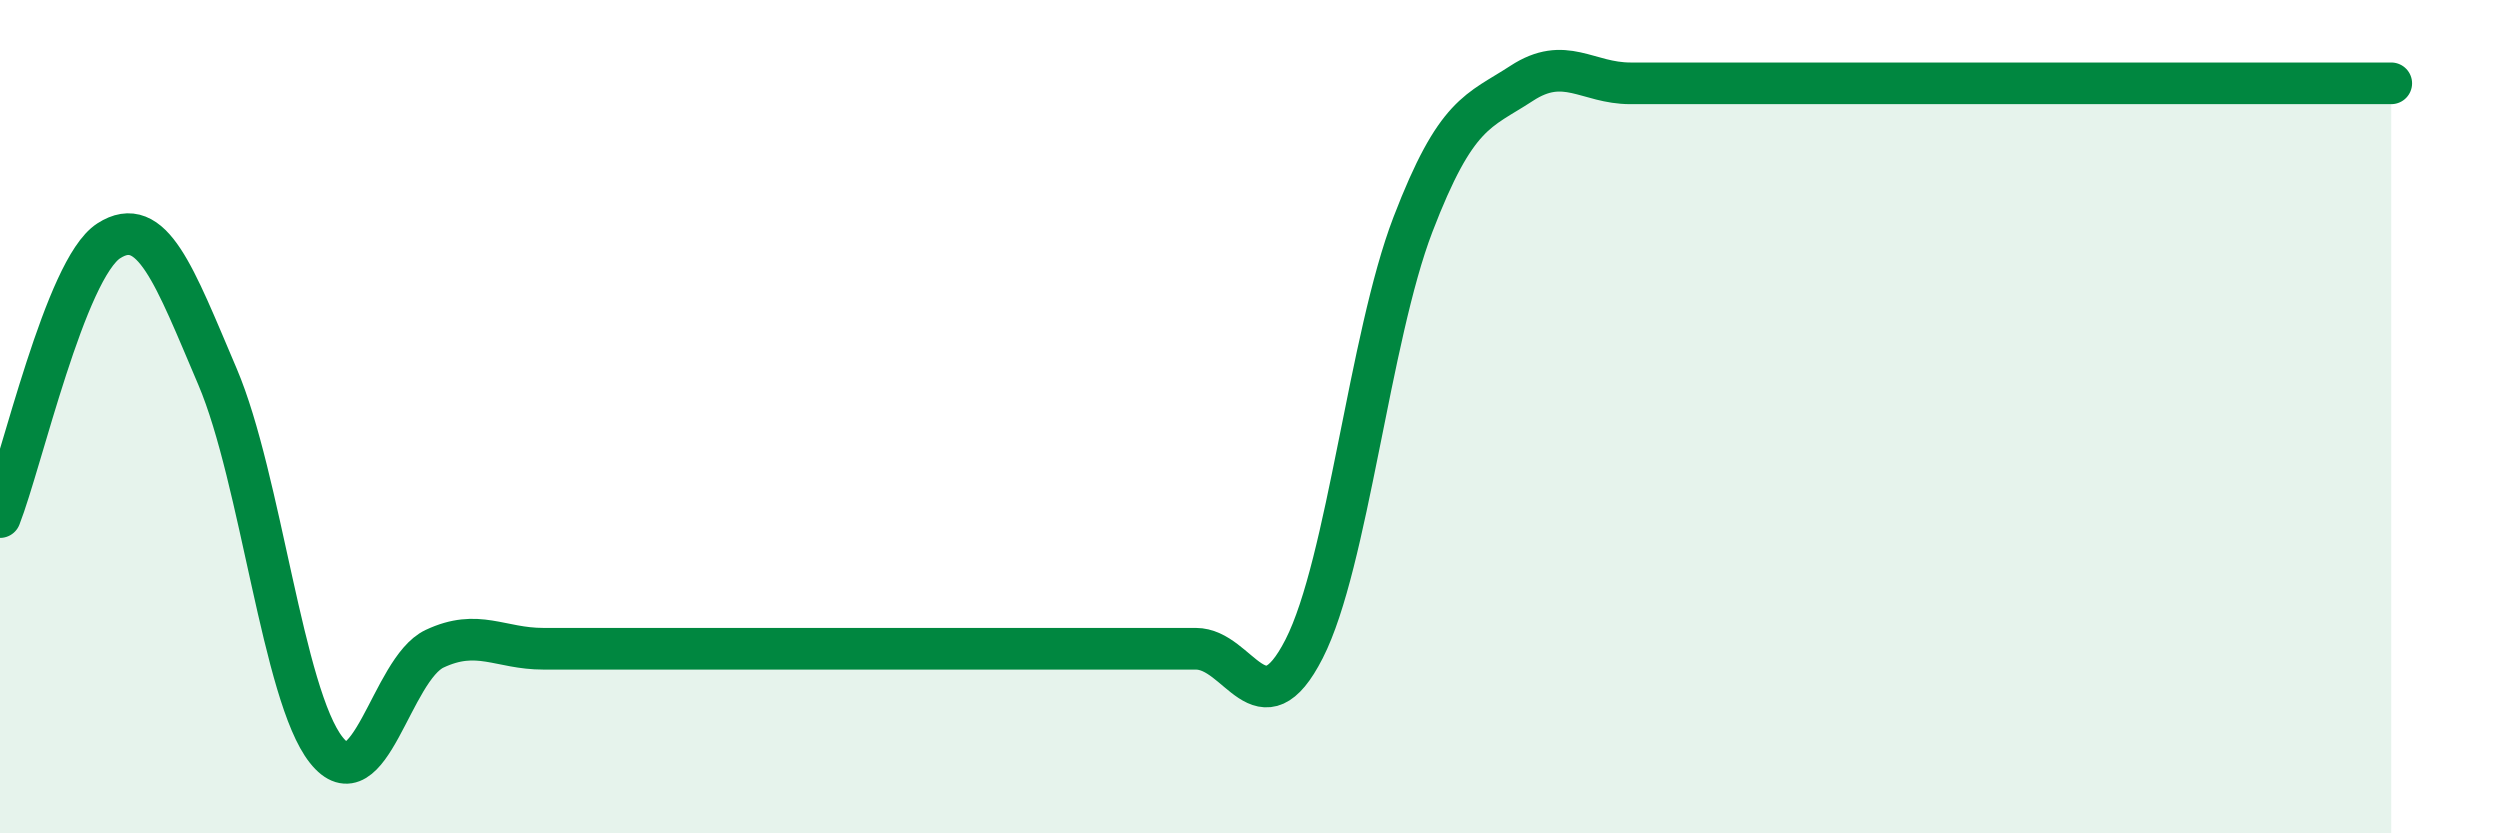
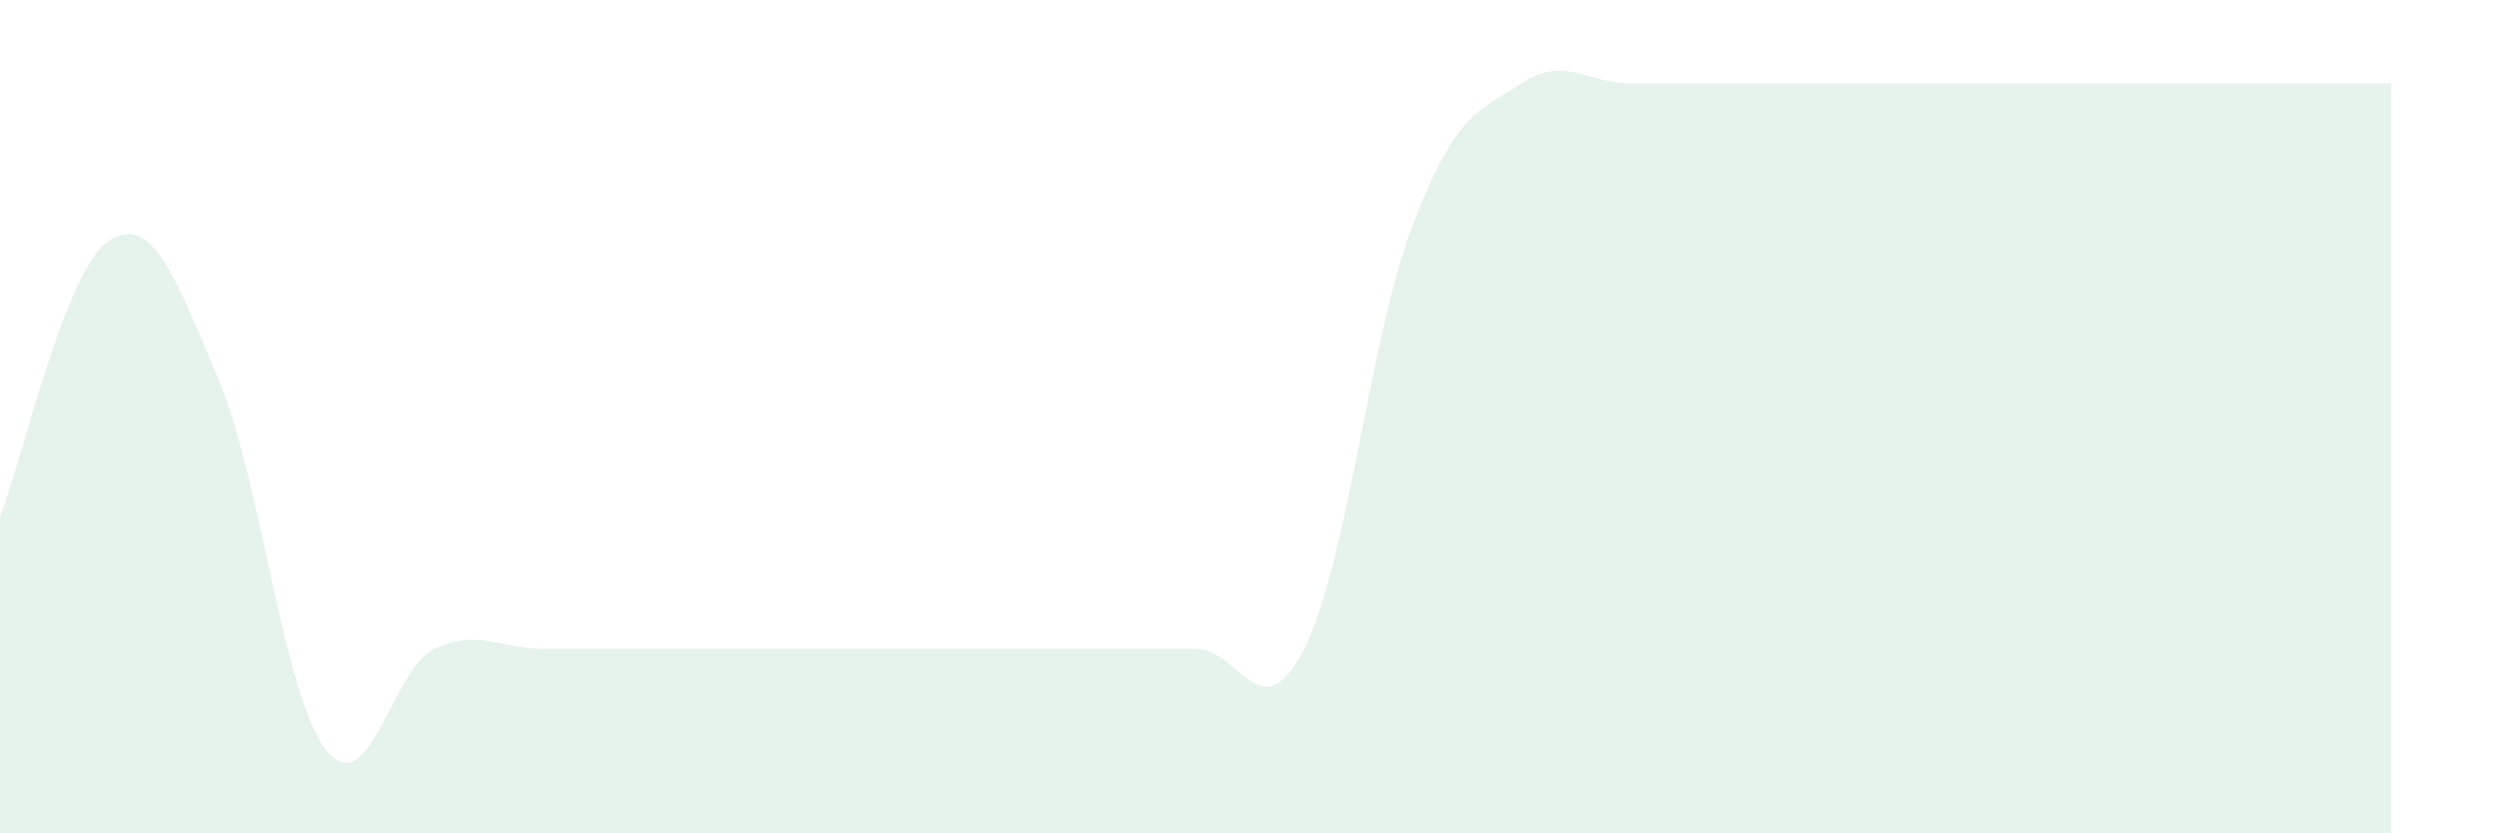
<svg xmlns="http://www.w3.org/2000/svg" width="60" height="20" viewBox="0 0 60 20">
  <path d="M 0,12.41 C 0.52,11.08 1.57,6.45 2.61,5.78 C 3.65,5.11 4.18,6.6 5.22,9.04 C 6.26,11.48 6.79,16.69 7.83,18 C 8.87,19.31 9.39,16.06 10.43,15.57 C 11.47,15.08 12,15.57 13.04,15.57 C 14.08,15.57 14.61,15.57 15.65,15.57 C 16.69,15.57 17.22,15.57 18.26,15.57 C 19.3,15.57 19.83,15.57 20.87,15.57 C 21.91,15.57 22.44,15.57 23.48,15.57 C 24.52,15.57 25.05,15.57 26.09,15.57 C 27.13,15.57 27.66,15.57 28.7,15.57 C 29.74,15.57 30.26,17.61 31.3,15.57 C 32.34,13.53 32.87,8.1 33.91,5.39 C 34.95,2.68 35.48,2.68 36.52,2 C 37.56,1.32 38.09,2 39.13,2 C 40.17,2 40.7,2 41.74,2 C 42.78,2 43.31,2 44.35,2 C 45.39,2 45.92,2 46.96,2 C 48,2 48.53,2 49.57,2 C 50.61,2 51.13,2 52.17,2 C 53.21,2 53.74,2 54.78,2 C 55.82,2 56.87,2 57.39,2L57.39 20L0 20Z" fill="#008740" opacity="0.1" stroke-linecap="round" stroke-linejoin="round" />
-   <path d="M 0,12.41 C 0.52,11.08 1.57,6.45 2.61,5.78 C 3.65,5.11 4.18,6.6 5.22,9.04 C 6.26,11.48 6.79,16.69 7.83,18 C 8.87,19.31 9.39,16.06 10.43,15.57 C 11.47,15.08 12,15.57 13.04,15.57 C 14.08,15.57 14.61,15.57 15.65,15.57 C 16.69,15.57 17.22,15.57 18.26,15.57 C 19.3,15.57 19.83,15.57 20.87,15.57 C 21.91,15.57 22.44,15.57 23.48,15.57 C 24.52,15.57 25.05,15.57 26.09,15.57 C 27.13,15.57 27.66,15.57 28.7,15.57 C 29.74,15.57 30.26,17.61 31.3,15.57 C 32.34,13.53 32.87,8.1 33.91,5.39 C 34.95,2.68 35.48,2.68 36.52,2 C 37.56,1.32 38.09,2 39.13,2 C 40.17,2 40.7,2 41.74,2 C 42.78,2 43.31,2 44.35,2 C 45.39,2 45.92,2 46.96,2 C 48,2 48.53,2 49.57,2 C 50.61,2 51.13,2 52.17,2 C 53.21,2 53.74,2 54.78,2 C 55.82,2 56.87,2 57.39,2" stroke="#008740" stroke-width="1" fill="none" stroke-linecap="round" stroke-linejoin="round" />
</svg>